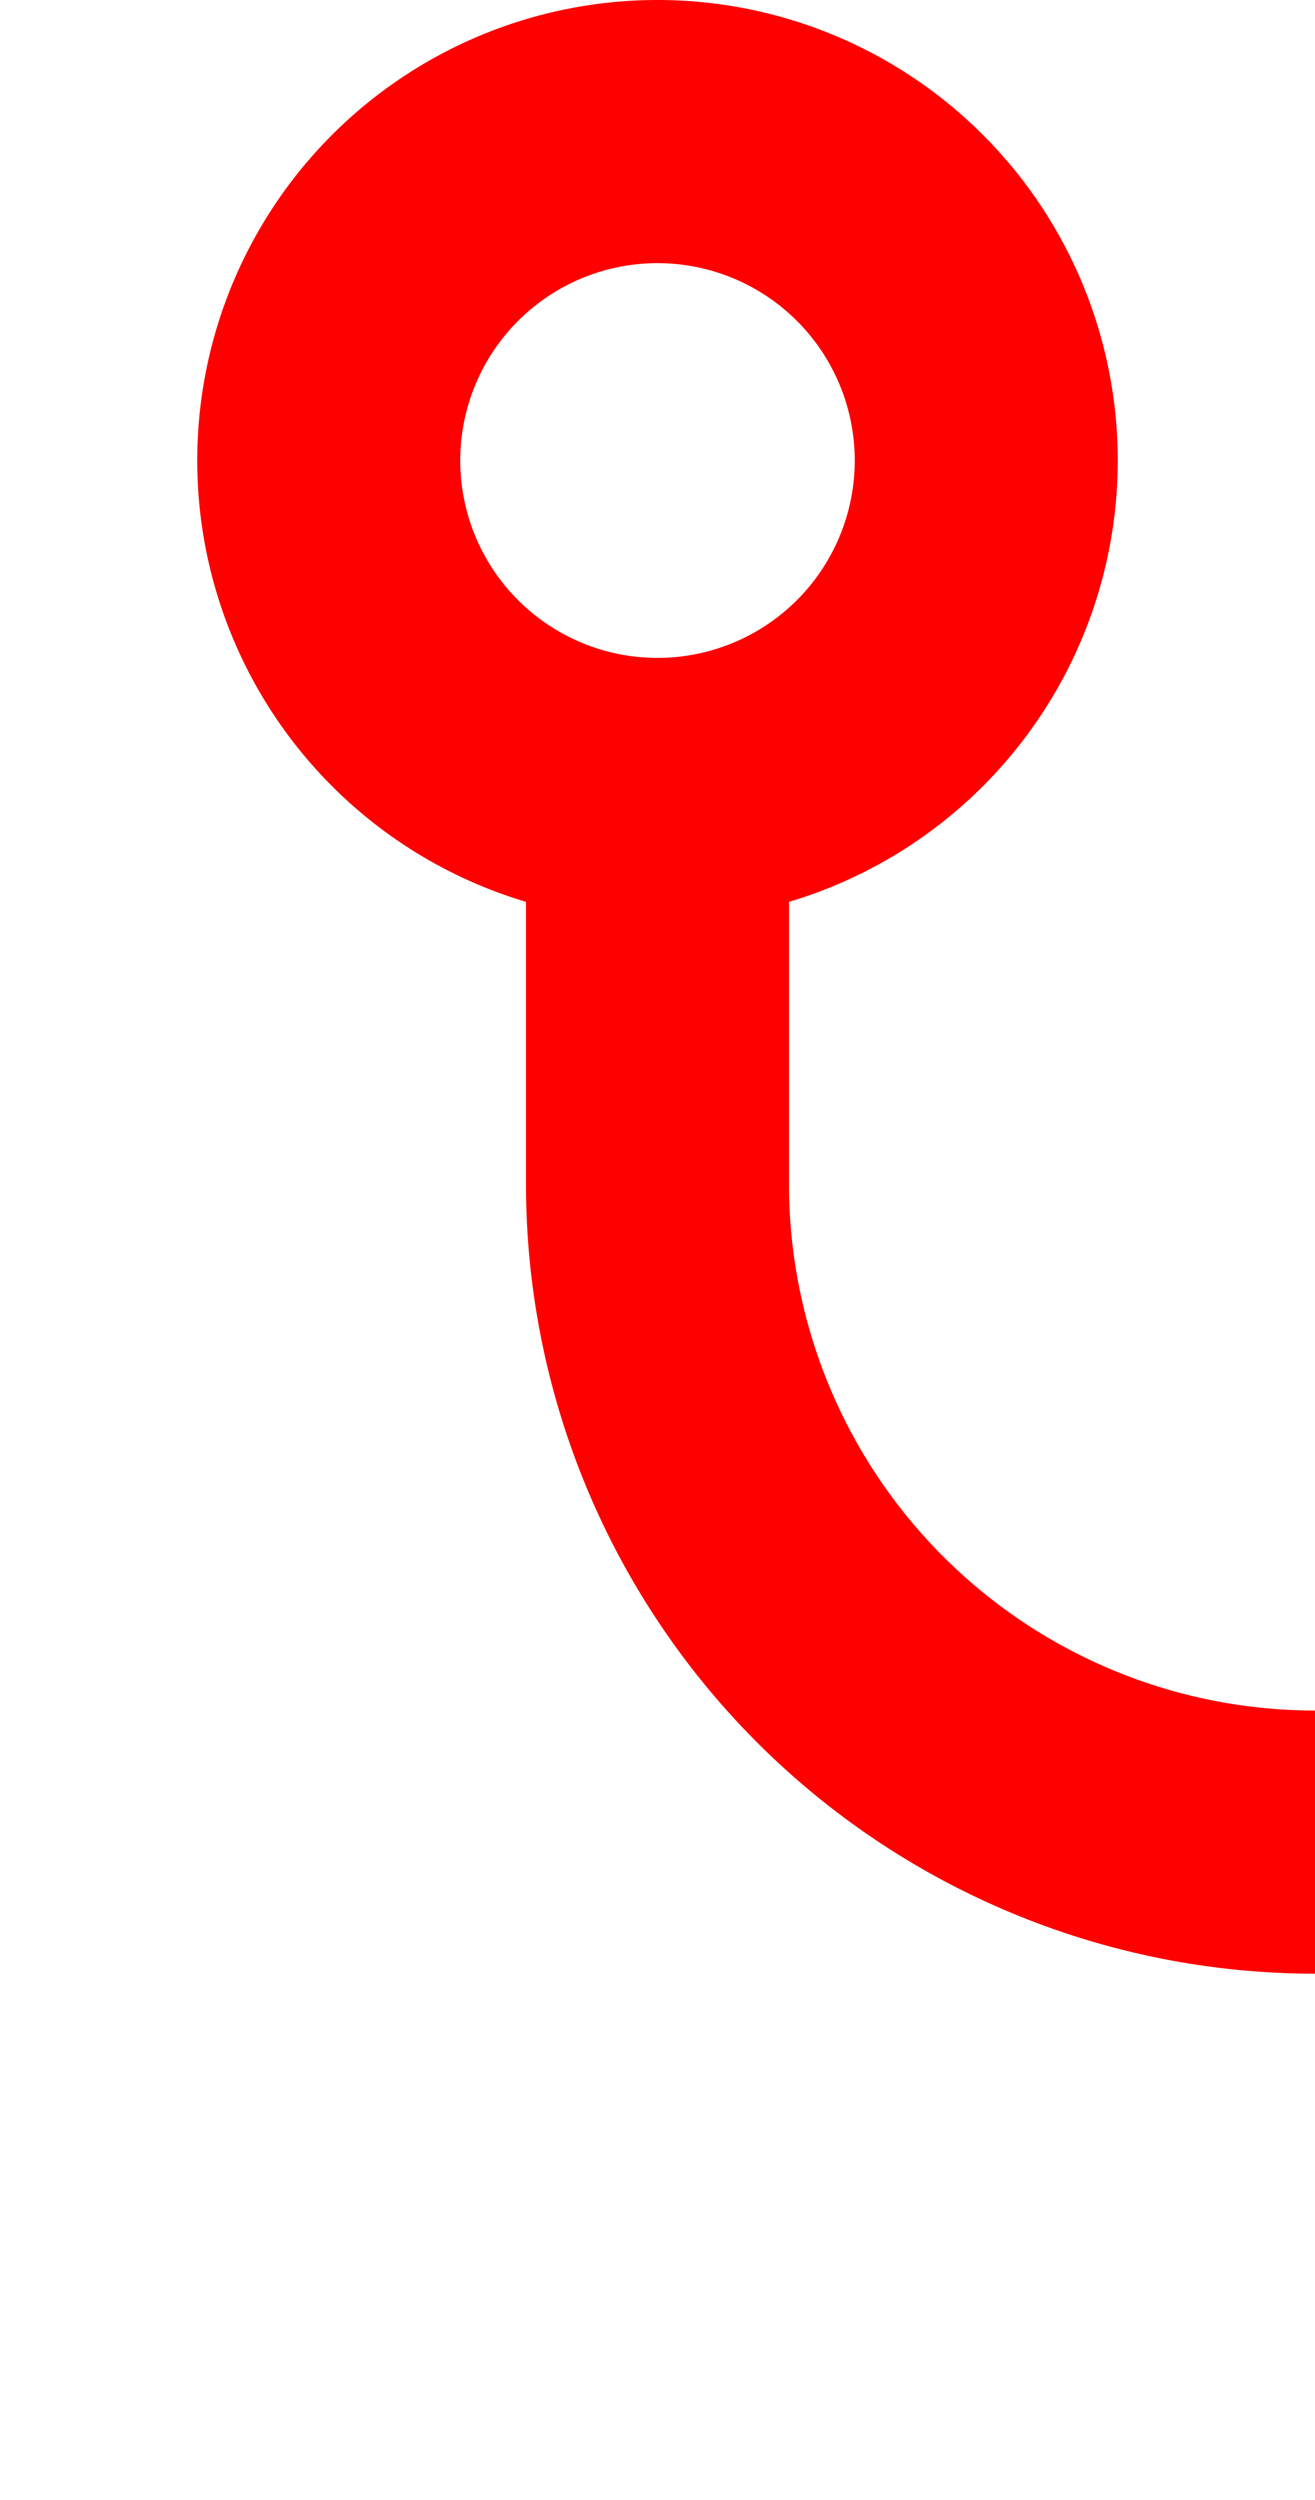
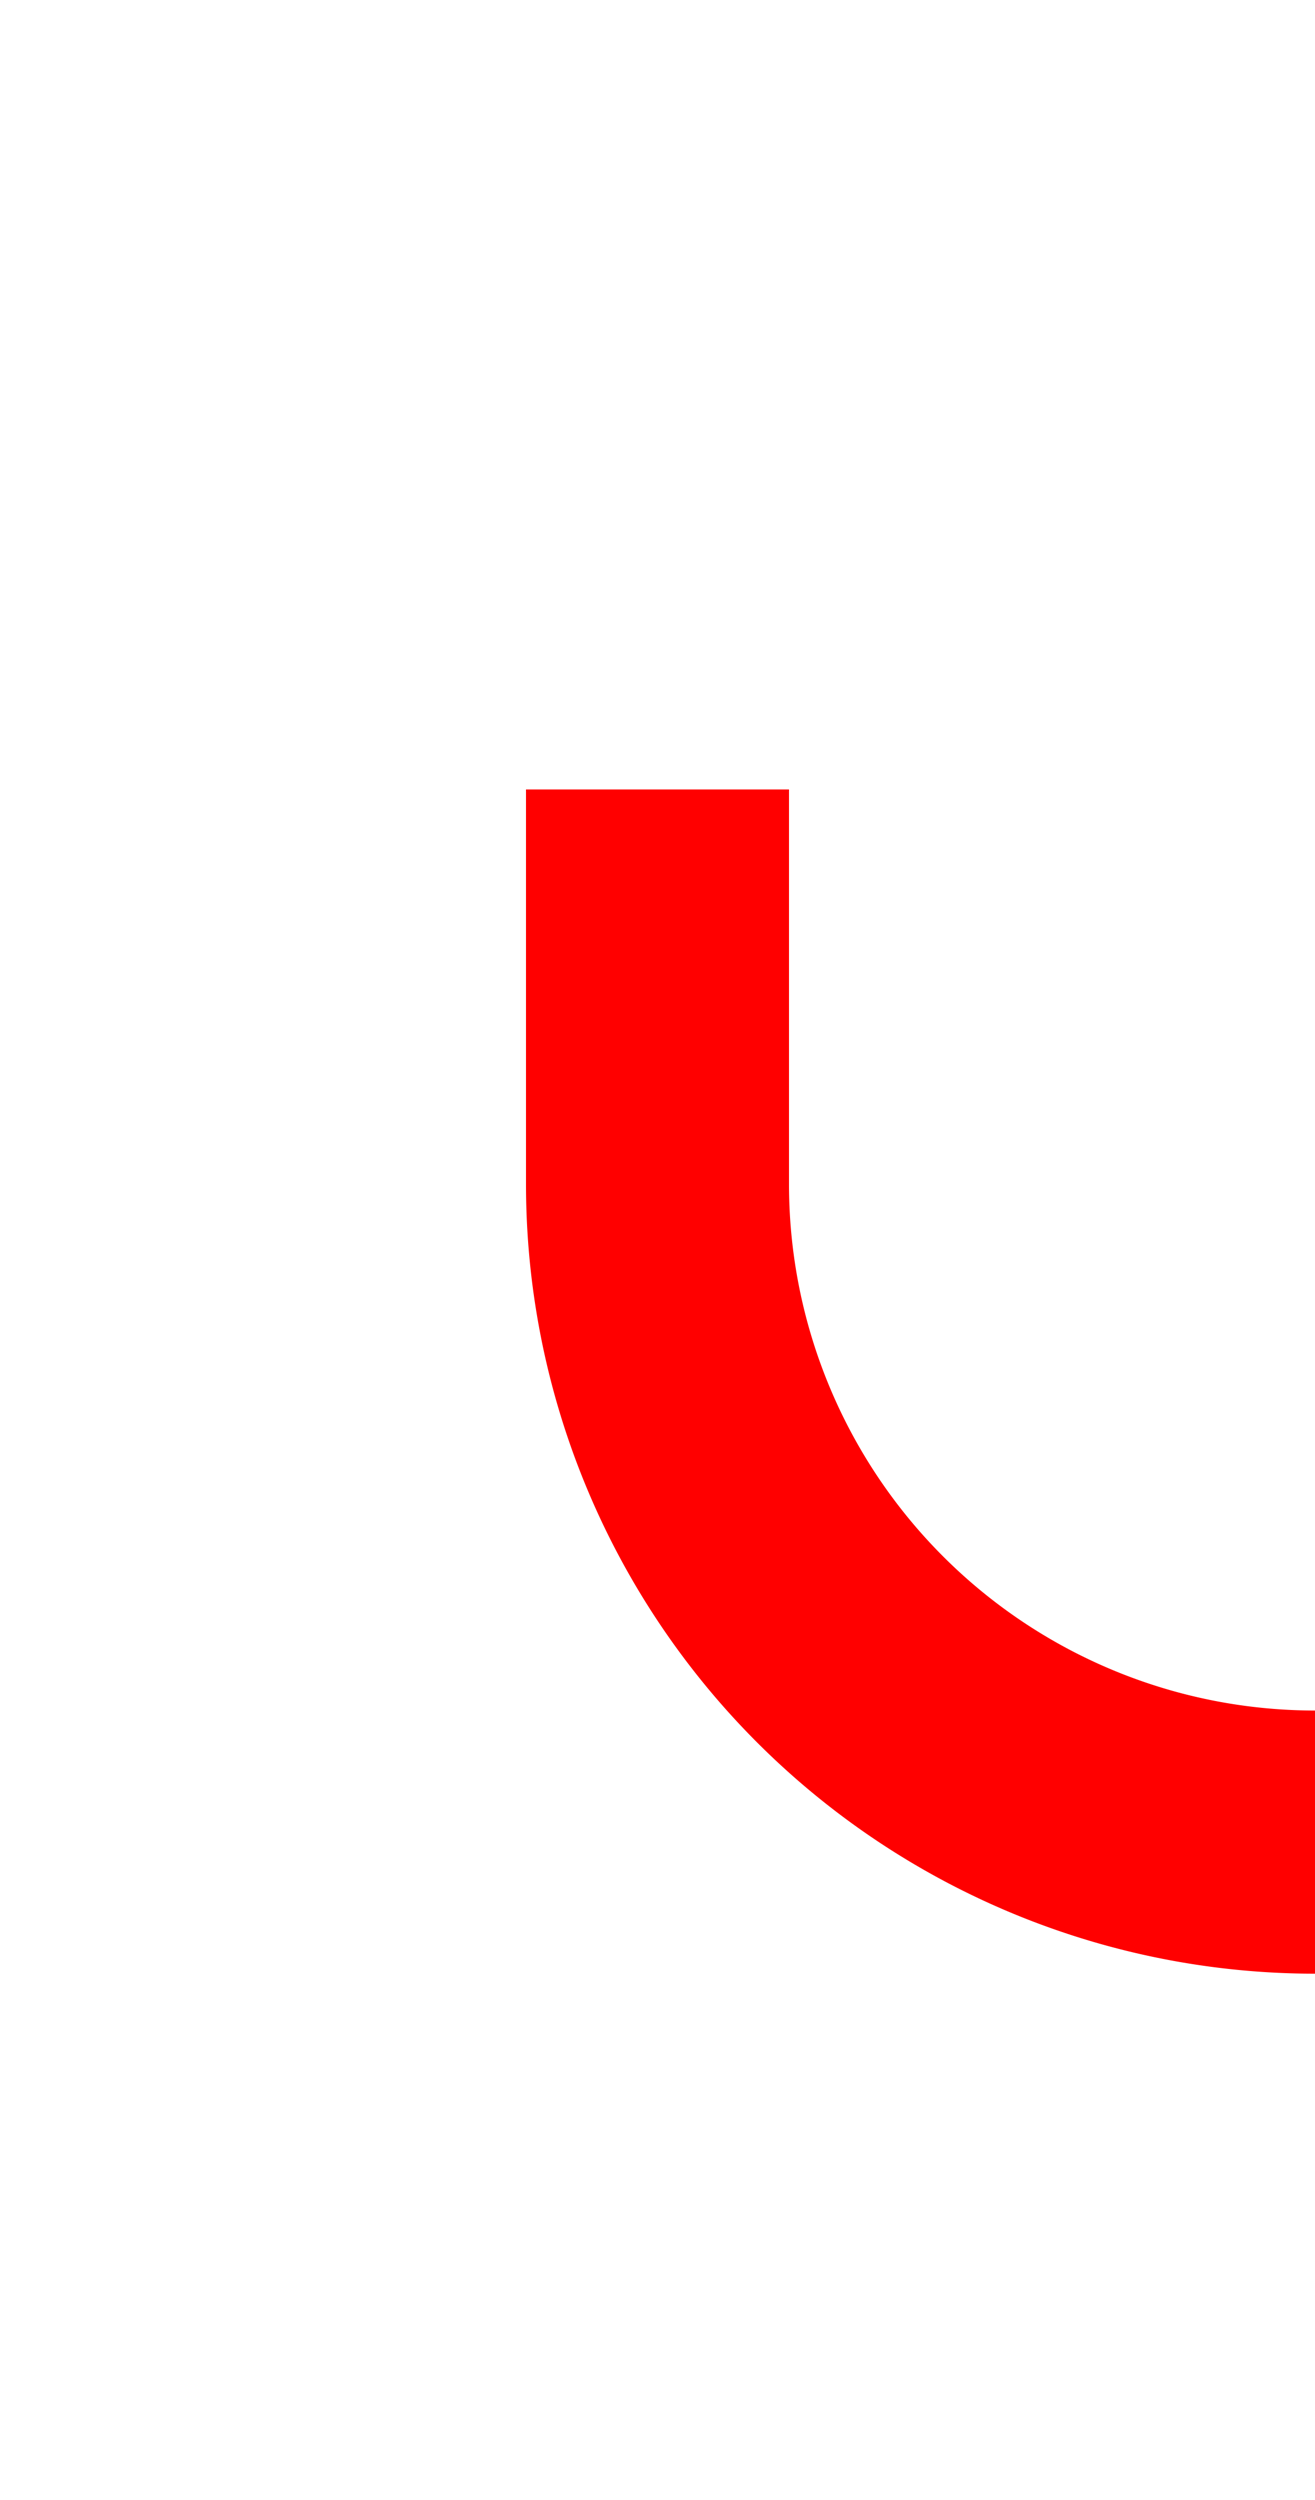
<svg xmlns="http://www.w3.org/2000/svg" version="1.1" width="10px" height="19px" preserveAspectRatio="xMidYMin meet" viewBox="307 506  8 19">
  <path d="M 311 512  L 311 515  A 5 5 0 0 0 316 520 L 458 520  A 5 5 0 0 1 463 525 L 463 529  " stroke-width="2" stroke="#ff0000" fill="none" />
-   <path d="M 311 506  A 3.5 3.5 0 0 0 307.5 509.5 A 3.5 3.5 0 0 0 311 513 A 3.5 3.5 0 0 0 314.5 509.5 A 3.5 3.5 0 0 0 311 506 Z M 311 508  A 1.5 1.5 0 0 1 312.5 509.5 A 1.5 1.5 0 0 1 311 511 A 1.5 1.5 0 0 1 309.5 509.5 A 1.5 1.5 0 0 1 311 508 Z M 455.4 528  L 463 535  L 470.6 528  L 455.4 528  Z " fill-rule="nonzero" fill="#ff0000" stroke="none" />
</svg>